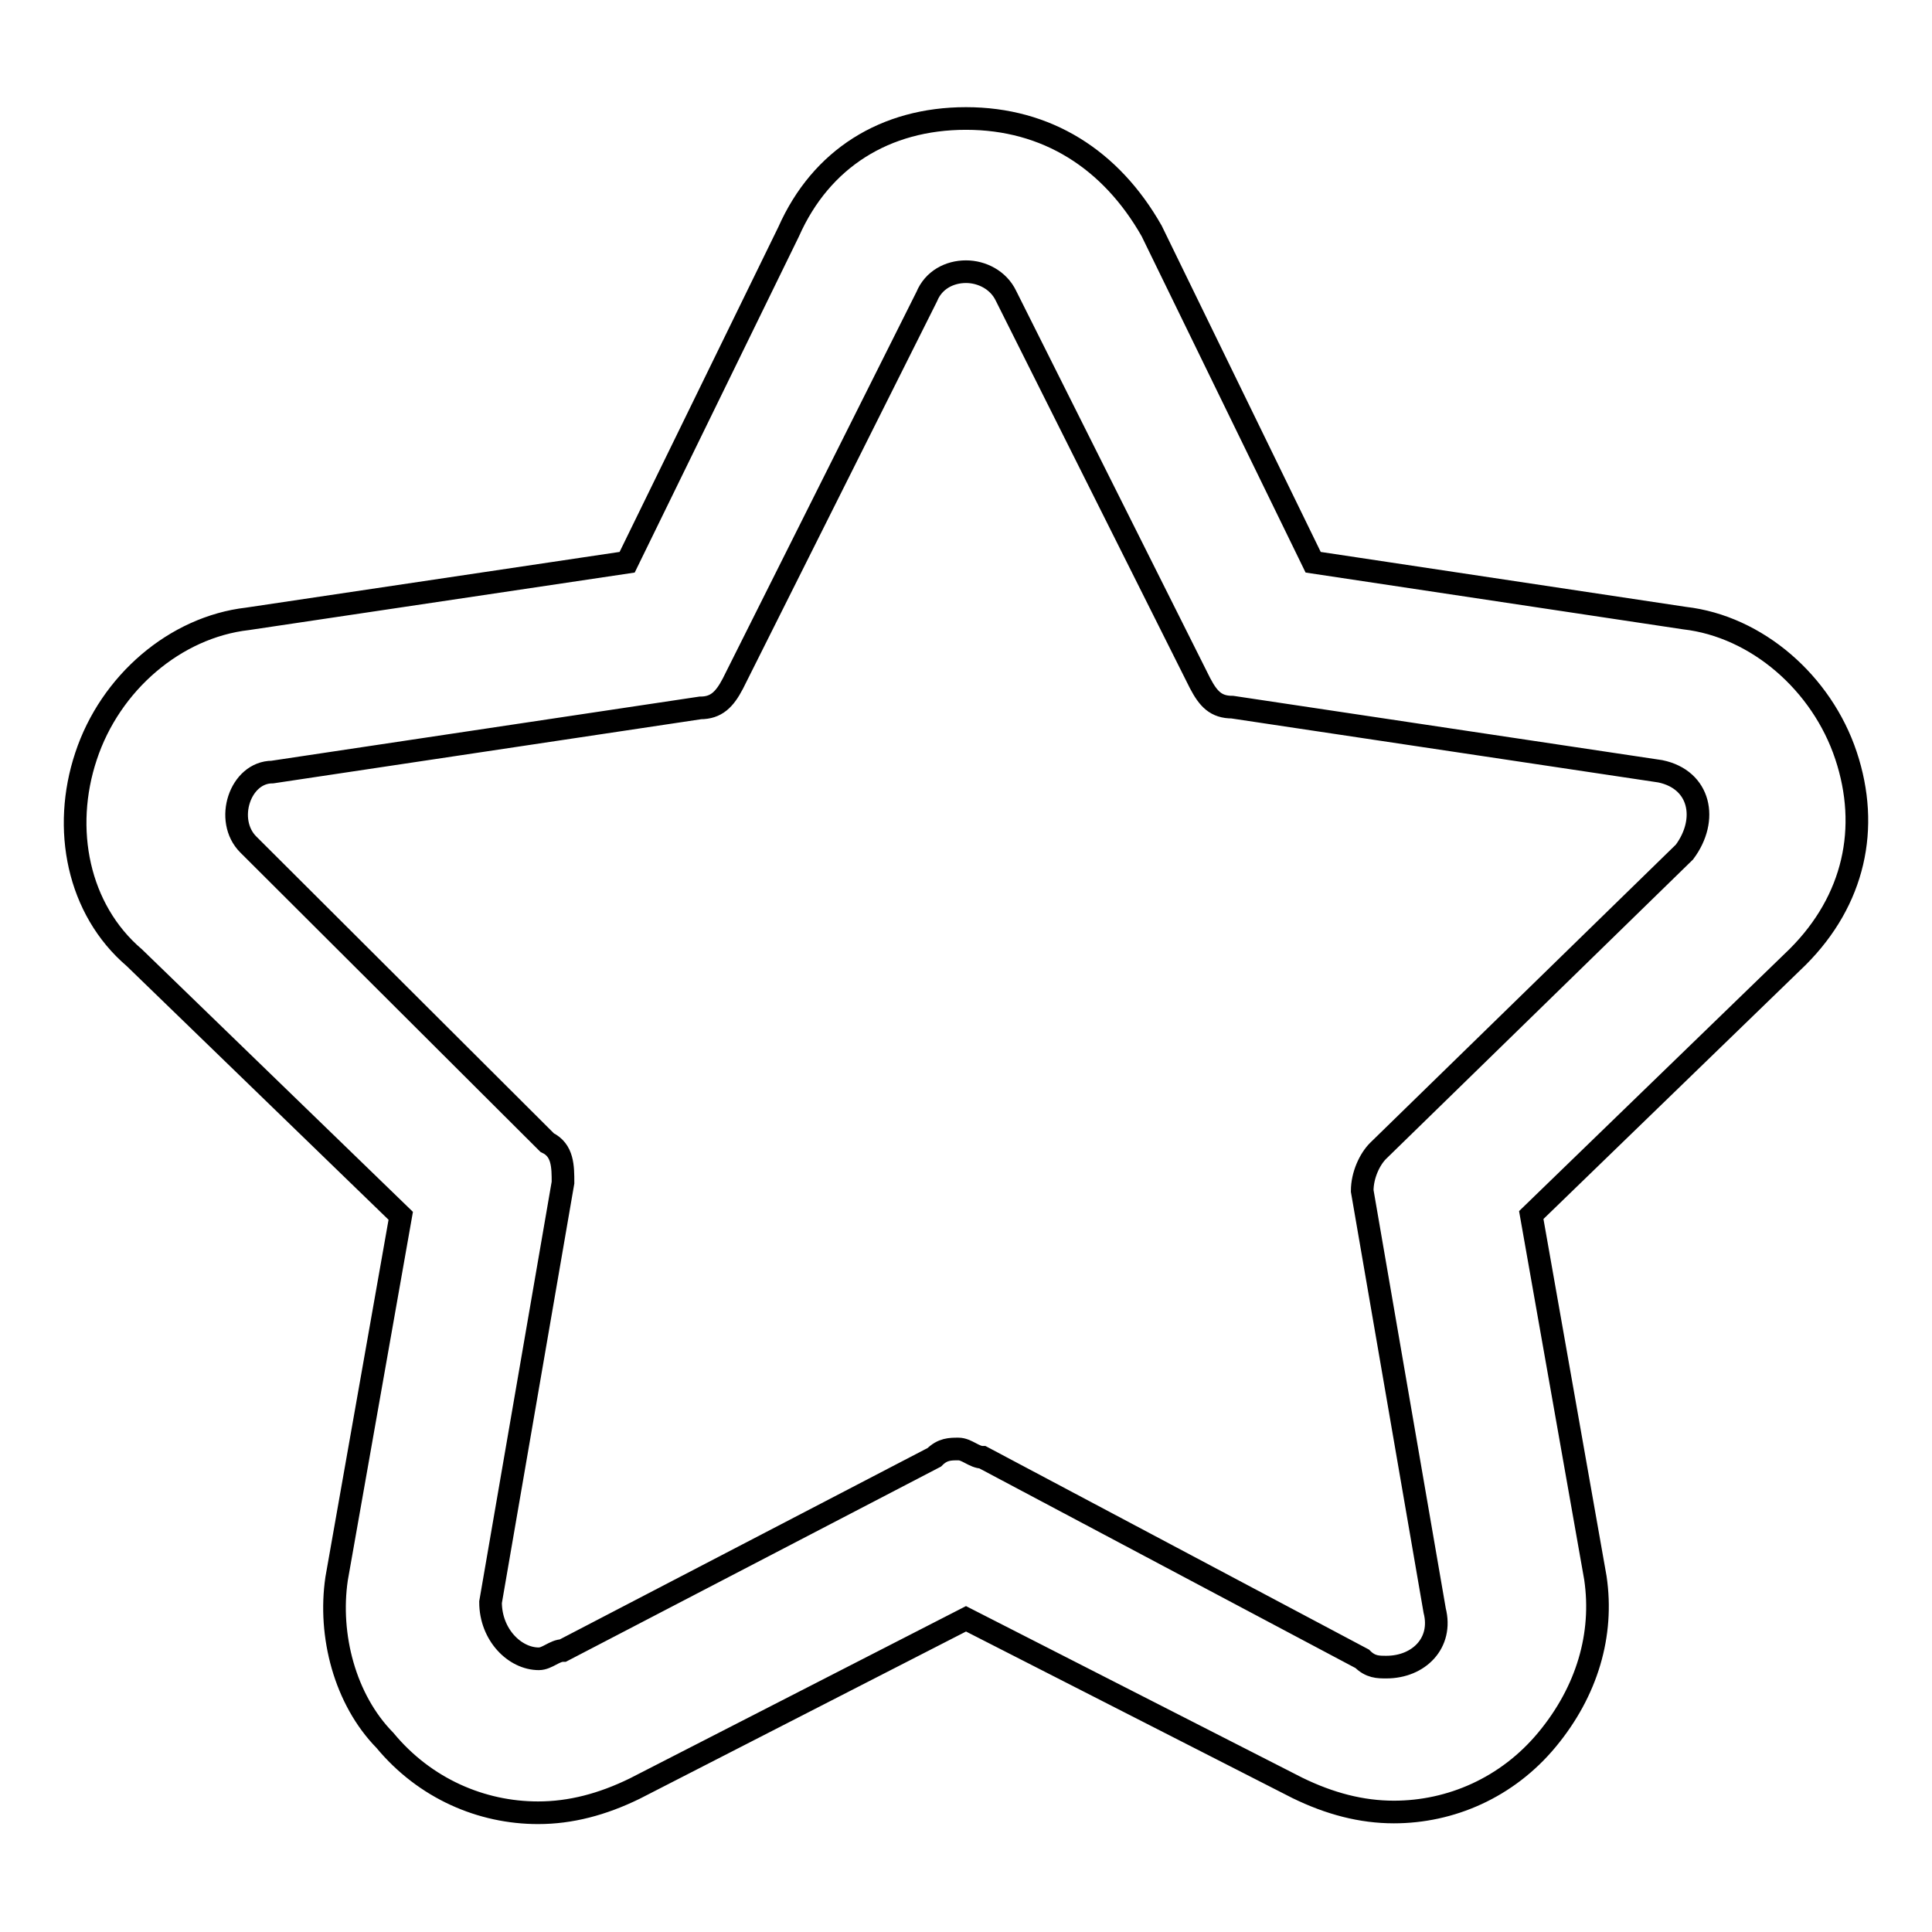
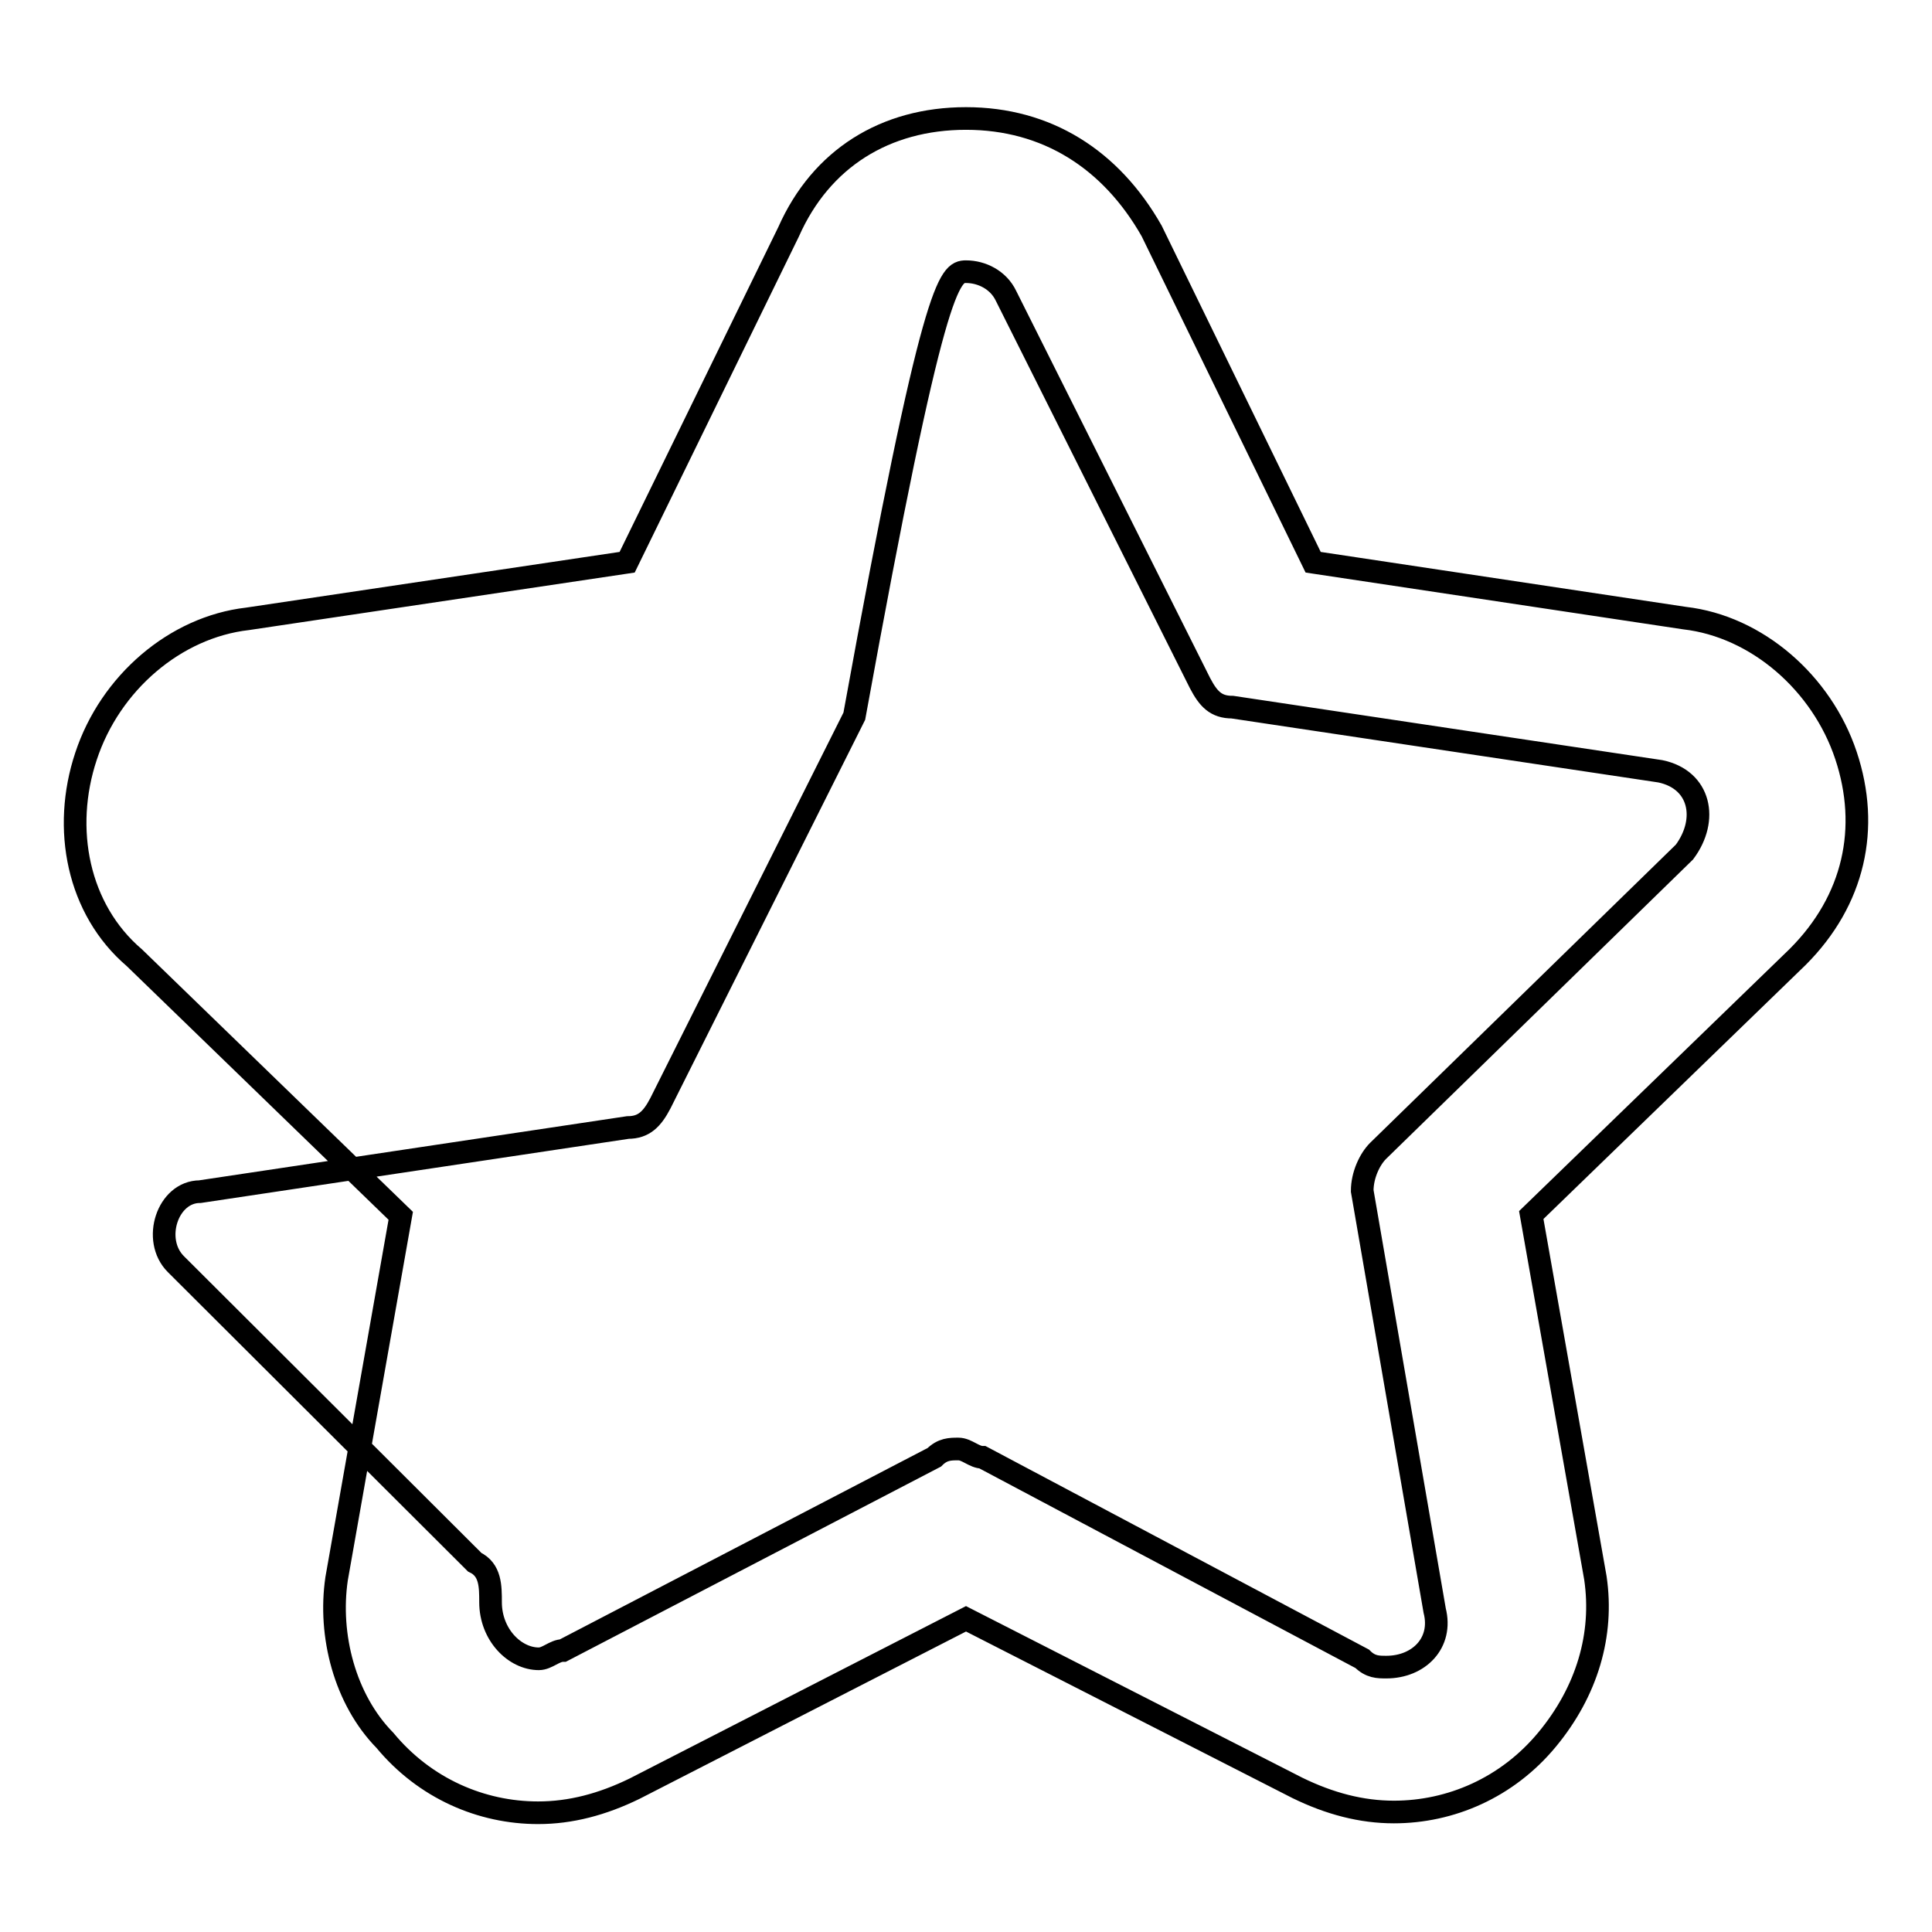
<svg xmlns="http://www.w3.org/2000/svg" version="1.1" x="0px" y="0px" viewBox="0 0 256 256" enable-background="new 0 0 256 256" xml:space="preserve">
  <g>
    <g>
-       <path stroke-width="3" fill-opacity="0" stroke="#000000" d="M128,36c2.1,0,4.3,1.1,5.3,3.2L159,90.5c1.1,2.1,2.1,3.2,4.3,3.2l56.7,8.5c5.3,1.1,6.4,6.4,3.2,10.7l-40.6,39.6c-1.1,1.1-2.1,3.2-2.1,5.3l9.6,55.6c1.1,4.3-2.1,7.5-6.4,7.5c-1.1,0-2.1,0-3.2-1.1l-50.3-26.7c-1.1,0-2.1-1.1-3.2-1.1c-1.1,0-2.1,0-3.2,1.1l-49.2,25.6c-1.1,0-2.1,1.1-3.2,1.1c-3.2,0-6.4-3.2-6.4-7.5l9.6-55.6c0-2.1,0-4.3-2.1-5.3l-39.6-39.5c-3.2-3.2-1.1-9.6,3.2-9.6l56.7-8.5c2.1,0,3.2-1.1,4.3-3.2l25.7-51.3C123.7,37.1,125.8,36,128,36 M128,15.7c-10.7,0-19.2,5.3-23.5,15L83.1,74.5L32.8,82c-9.6,1.1-18.2,8.5-21.4,18.2c-3.2,9.6-1.1,20.3,6.4,26.7l35.3,34.2l-8.5,48.1c-1.1,7.5,1.1,16,6.4,21.4c5.3,6.4,12.8,9.6,20.3,9.6c4.3,0,8.5-1.1,12.8-3.2l43.9-22.5l43.9,22.4c4.3,2.1,8.5,3.2,12.8,3.2c7.5,0,15-3.2,20.3-9.6s7.5-13.9,6.4-21.4l-8.5-48.1l35.3-34.2c7.5-7.5,9.6-17.1,6.4-26.7c-3.2-9.6-11.8-17.1-21.4-18.2L174,74.5l-21.4-43.9C147.2,21.1,138.7,15.7,128,15.7L128,15.7z" />
+       <path stroke-width="3" fill-opacity="0" stroke="#000000" d="M128,36c2.1,0,4.3,1.1,5.3,3.2L159,90.5c1.1,2.1,2.1,3.2,4.3,3.2l56.7,8.5c5.3,1.1,6.4,6.4,3.2,10.7l-40.6,39.6c-1.1,1.1-2.1,3.2-2.1,5.3l9.6,55.6c1.1,4.3-2.1,7.5-6.4,7.5c-1.1,0-2.1,0-3.2-1.1l-50.3-26.7c-1.1,0-2.1-1.1-3.2-1.1c-1.1,0-2.1,0-3.2,1.1l-49.2,25.6c-1.1,0-2.1,1.1-3.2,1.1c-3.2,0-6.4-3.2-6.4-7.5c0-2.1,0-4.3-2.1-5.3l-39.6-39.5c-3.2-3.2-1.1-9.6,3.2-9.6l56.7-8.5c2.1,0,3.2-1.1,4.3-3.2l25.7-51.3C123.7,37.1,125.8,36,128,36 M128,15.7c-10.7,0-19.2,5.3-23.5,15L83.1,74.5L32.8,82c-9.6,1.1-18.2,8.5-21.4,18.2c-3.2,9.6-1.1,20.3,6.4,26.7l35.3,34.2l-8.5,48.1c-1.1,7.5,1.1,16,6.4,21.4c5.3,6.4,12.8,9.6,20.3,9.6c4.3,0,8.5-1.1,12.8-3.2l43.9-22.5l43.9,22.4c4.3,2.1,8.5,3.2,12.8,3.2c7.5,0,15-3.2,20.3-9.6s7.5-13.9,6.4-21.4l-8.5-48.1l35.3-34.2c7.5-7.5,9.6-17.1,6.4-26.7c-3.2-9.6-11.8-17.1-21.4-18.2L174,74.5l-21.4-43.9C147.2,21.1,138.7,15.7,128,15.7L128,15.7z" />
    </g>
  </g>
</svg>